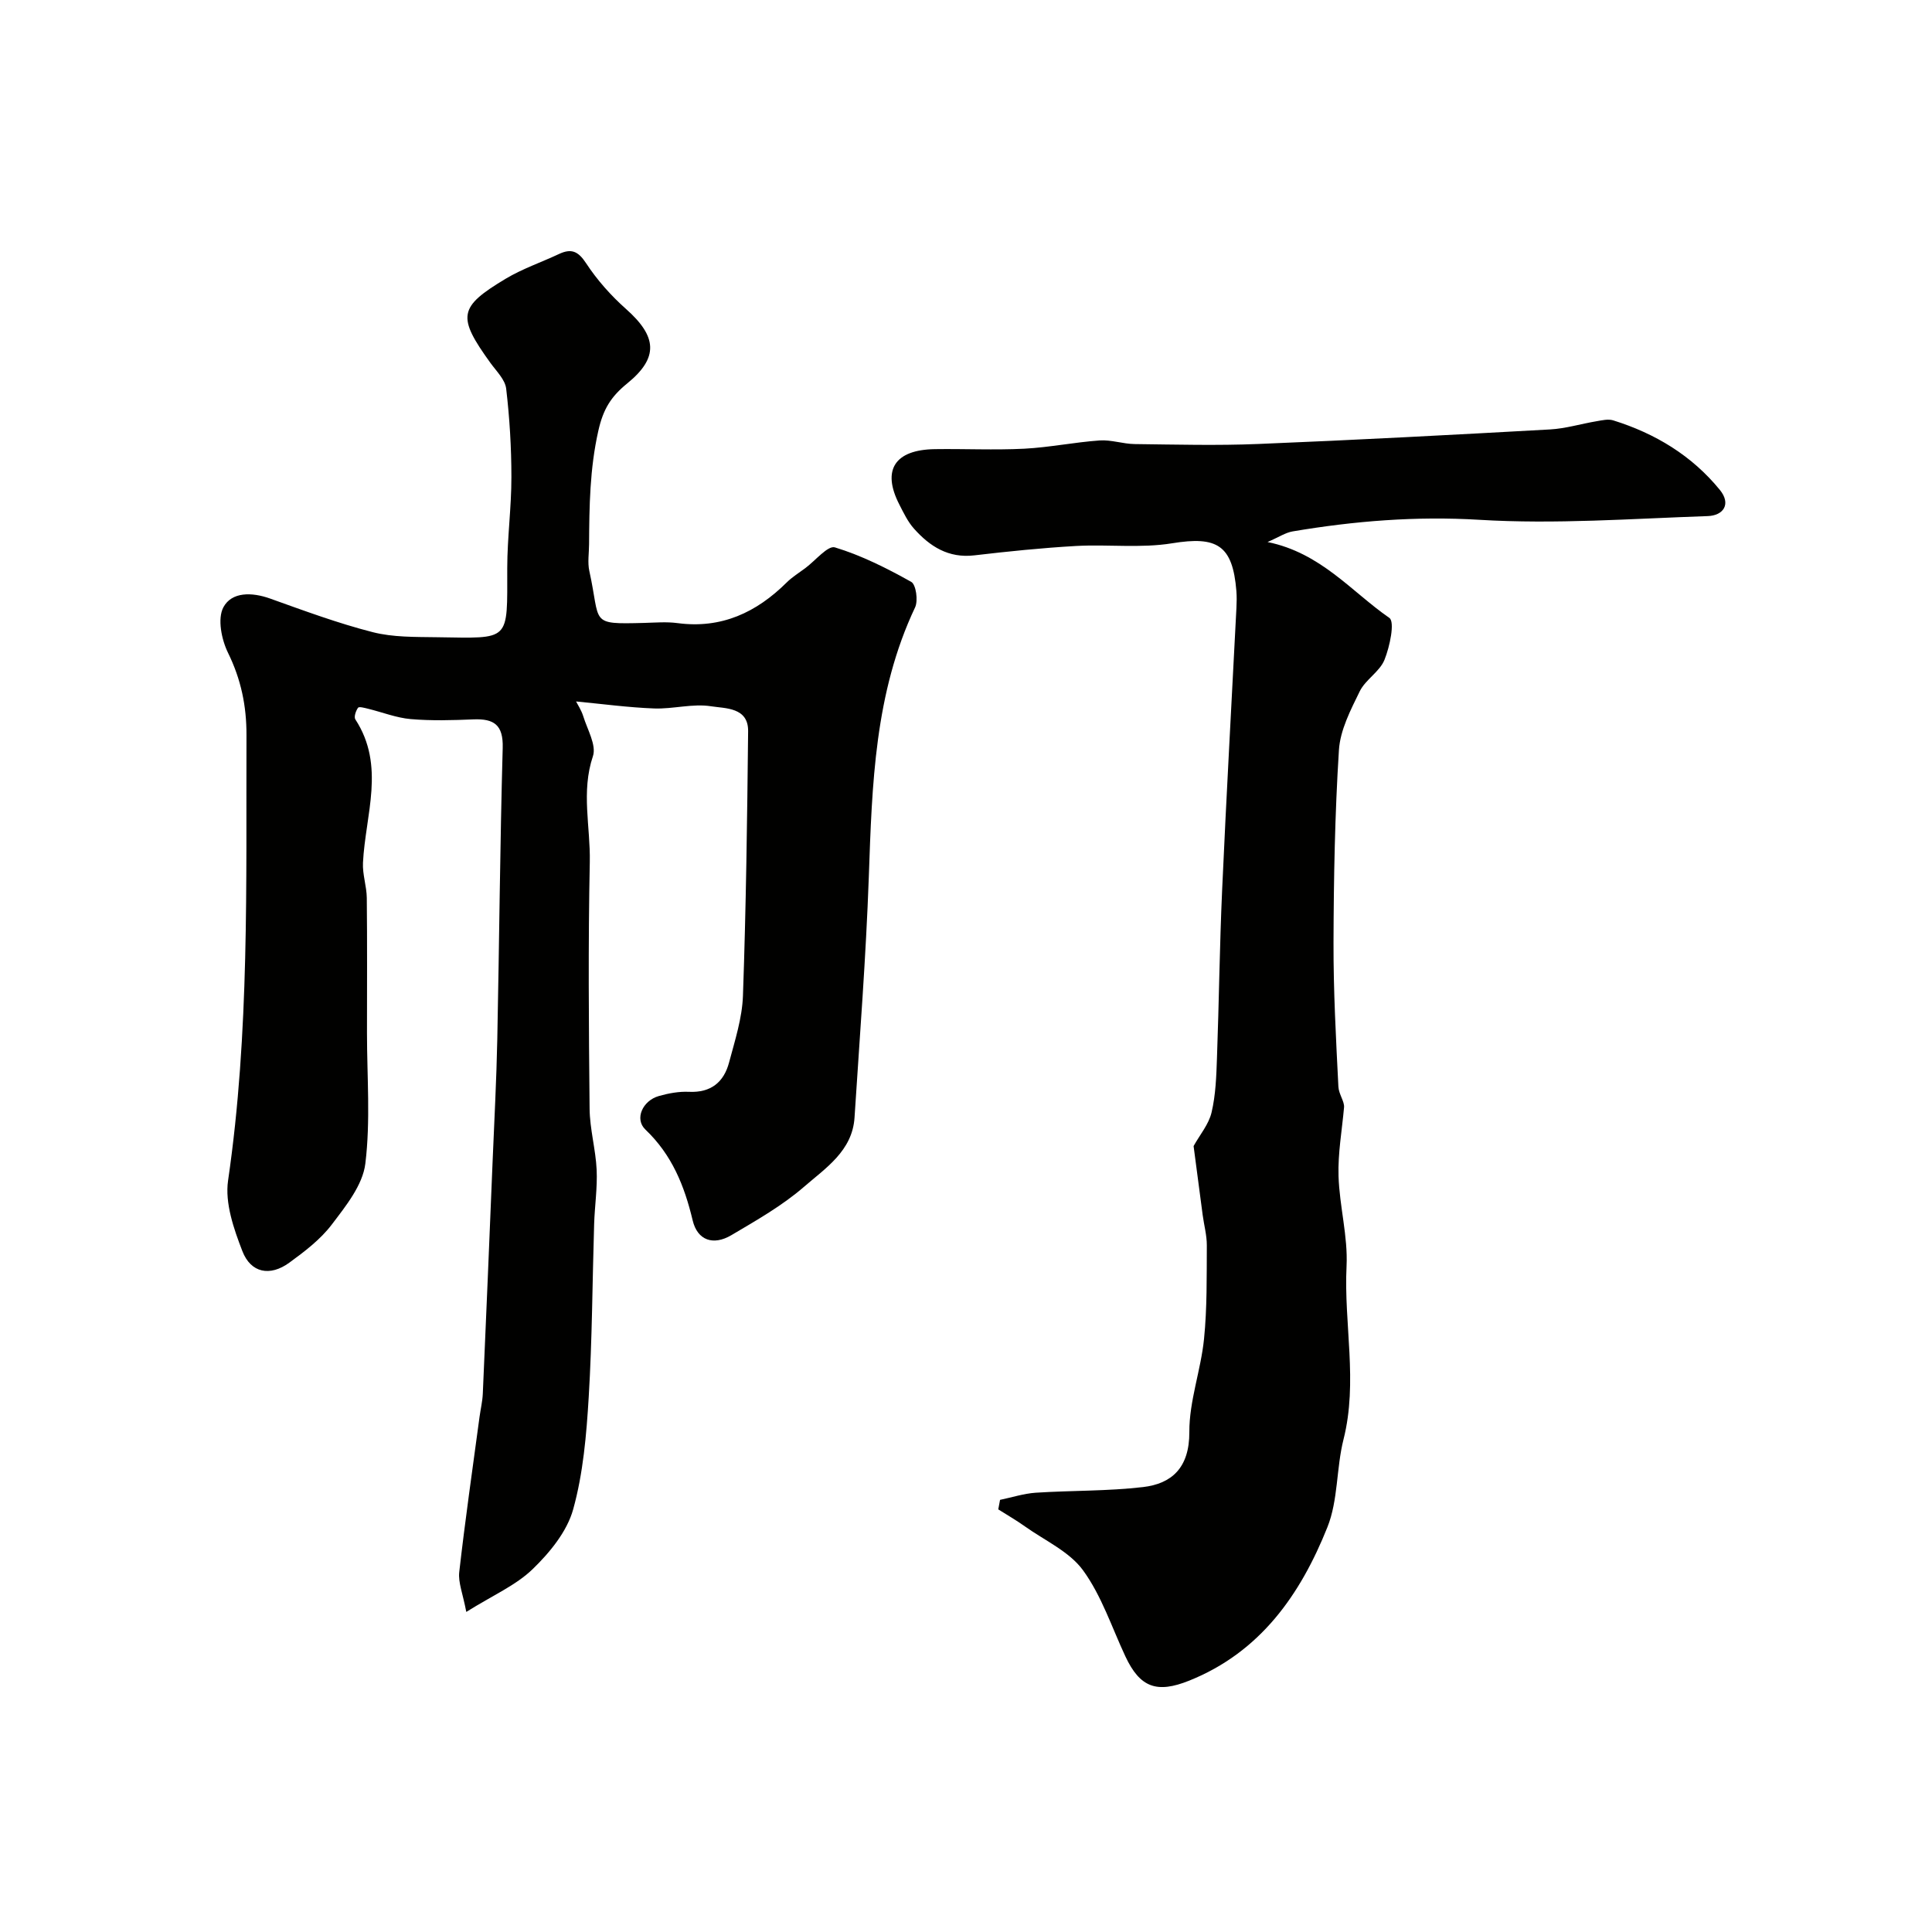
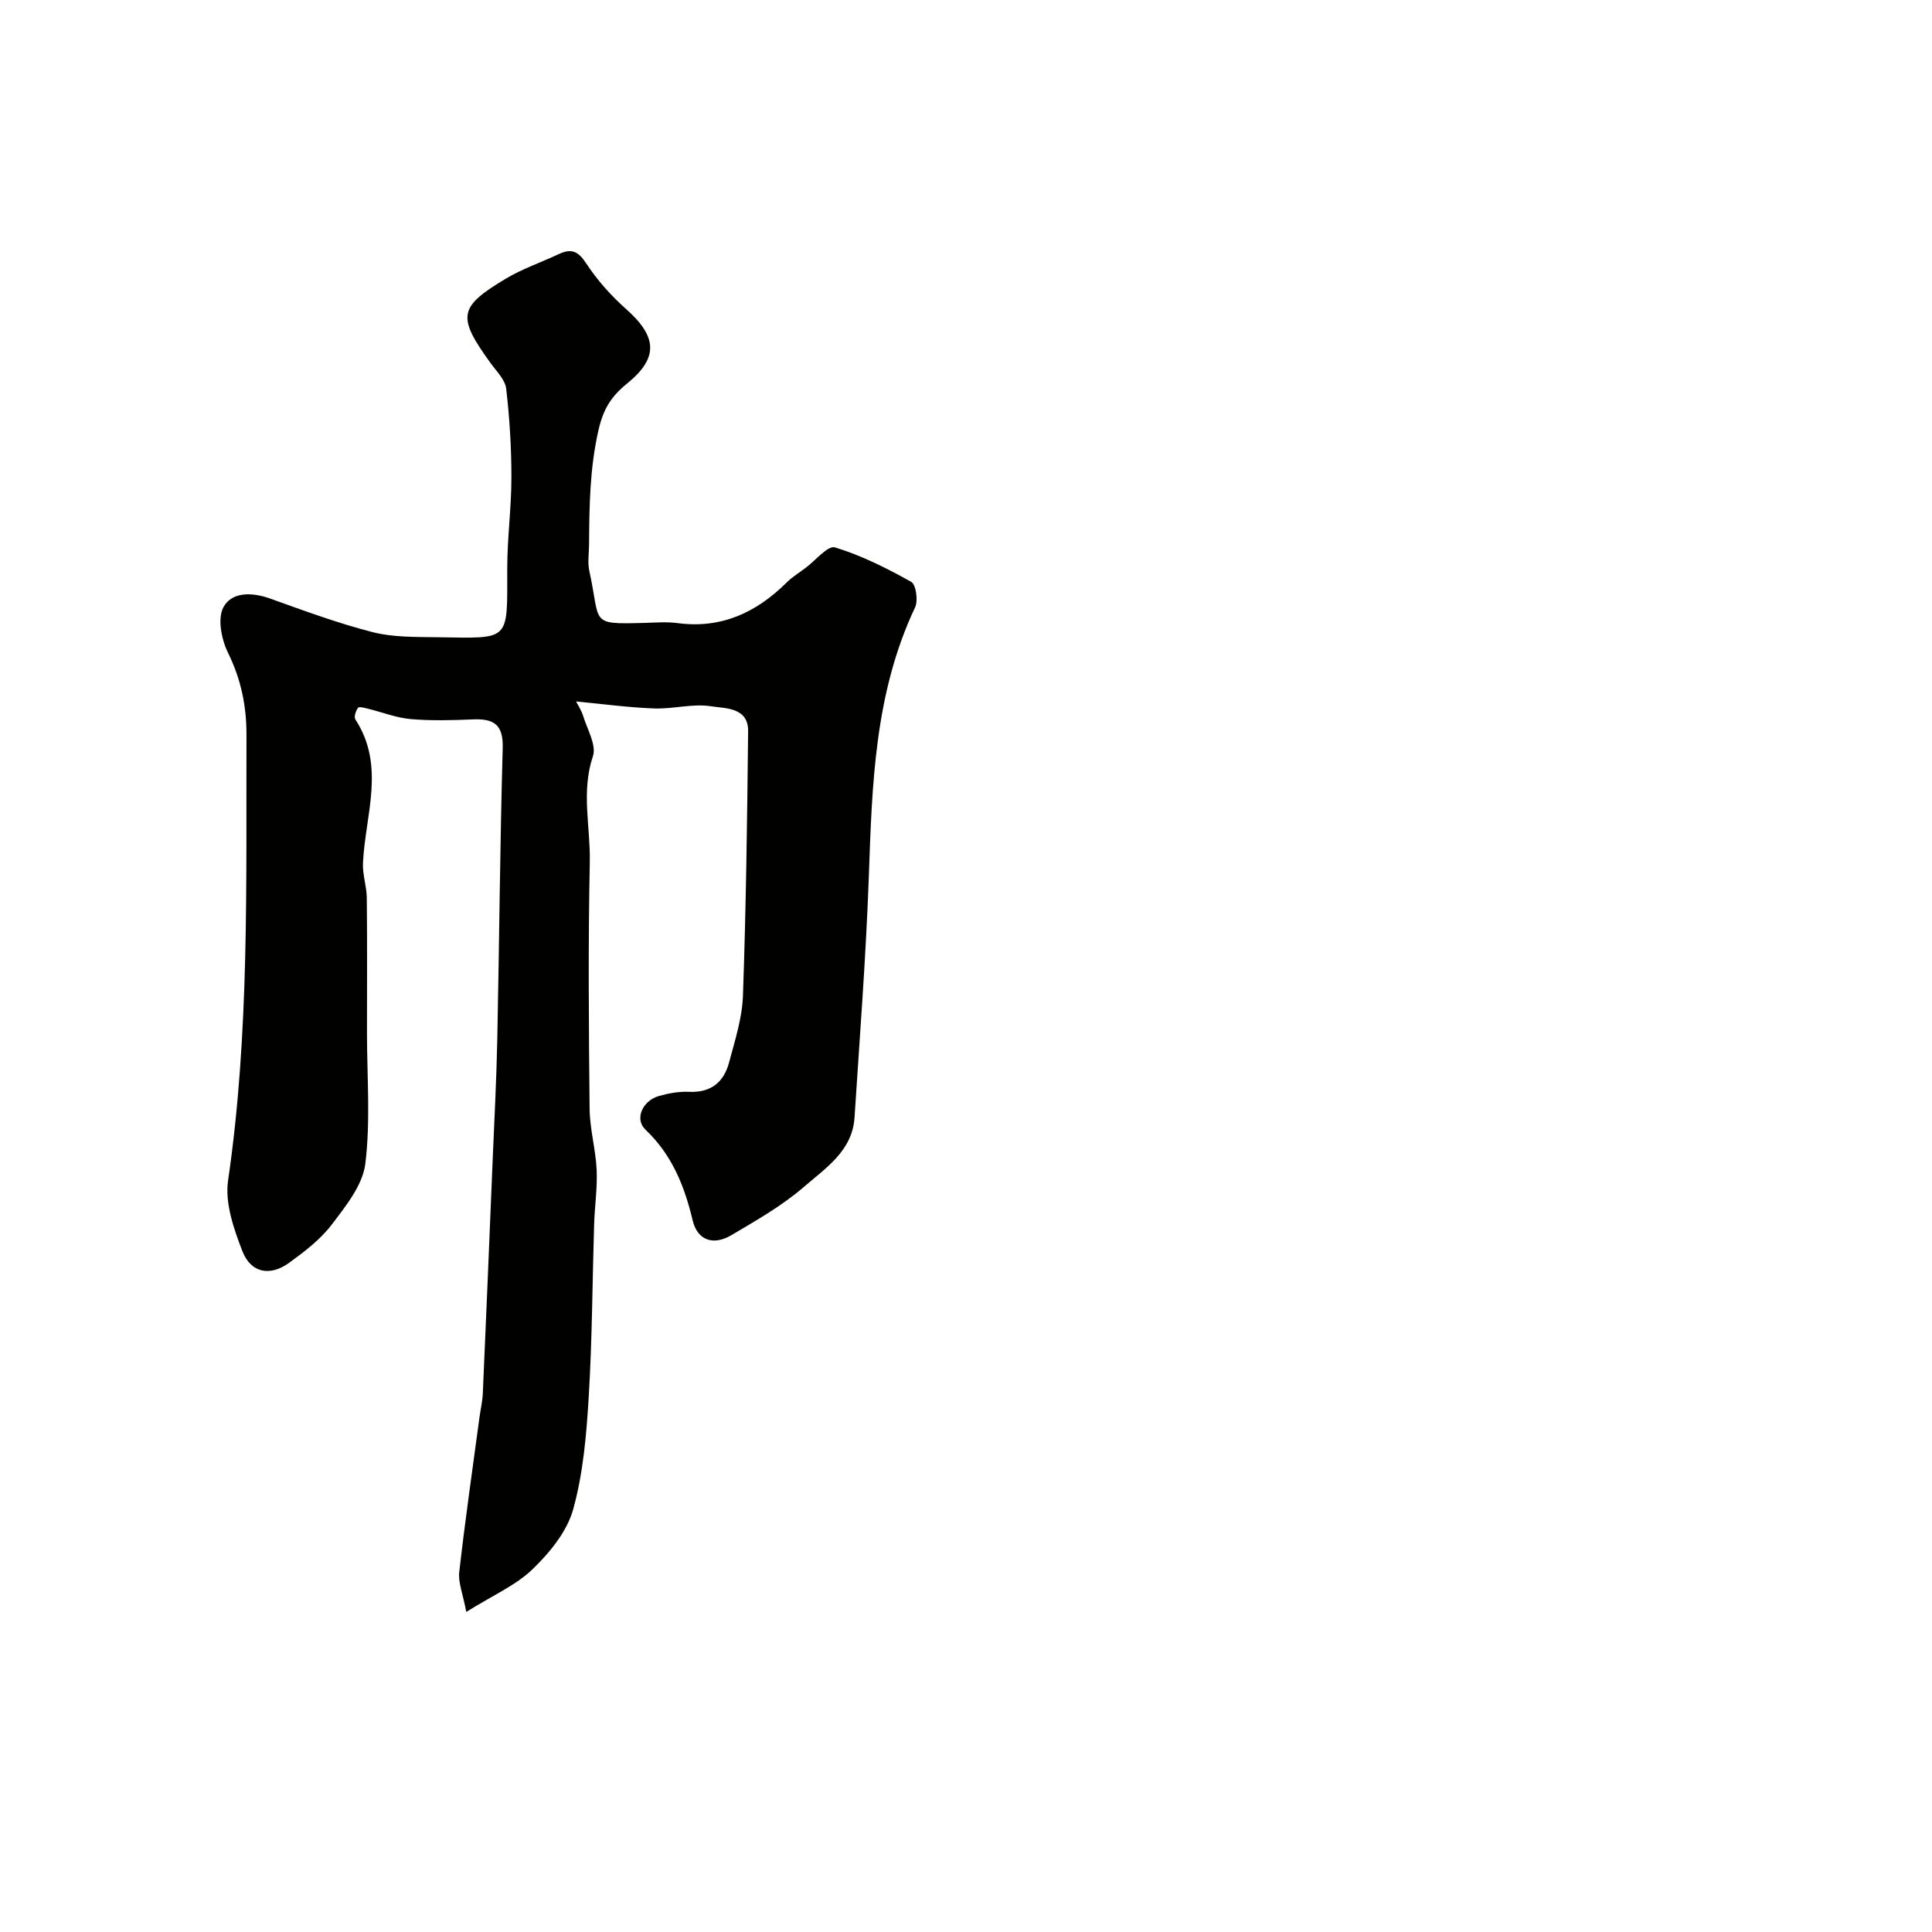
<svg xmlns="http://www.w3.org/2000/svg" enable-background="new 0 0 400 400" viewBox="0 0 400 400">
  <g fill="#010100">
    <path d="m119.27 145.23c.3.61 1.09 1.78 1.49 3.07.85 2.75 2.76 5.98 2 8.26-2.48 7.36-.5 14.63-.65 21.9-.35 17.02-.21 34.05-.04 51.08.04 4.22 1.26 8.42 1.46 12.65.17 3.72-.4 7.48-.52 11.22-.37 11.93-.4 23.88-1.12 35.79-.47 7.82-1.14 15.8-3.22 23.29-1.27 4.59-4.84 8.95-8.39 12.38-3.47 3.36-8.21 5.4-13.74 8.86-.72-3.81-1.7-6.09-1.46-8.24 1.22-10.73 2.76-21.42 4.2-32.12.22-1.62.61-3.22.68-4.85.71-16.03 1.37-32.06 2.03-48.1.35-8.43.8-16.86.97-25.3.41-20.09.56-40.2 1.12-60.29.13-4.77-1.81-6.06-6.06-5.89-4.32.18-8.69.31-12.99-.06-2.98-.26-5.87-1.42-8.82-2.14-.7-.17-1.87-.5-2.08-.21-.46.64-.89 1.9-.56 2.41 6.28 9.63 2.07 19.74 1.58 29.69-.12 2.4.76 4.85.79 7.27.1 9.33.04 18.66.04 27.99 0 9.02.75 18.13-.34 27.02-.54 4.45-4.04 8.79-6.95 12.62-2.34 3.09-5.62 5.58-8.8 7.9-3.97 2.89-7.95 2.15-9.71-2.4-1.78-4.6-3.64-9.95-2.96-14.61 4.47-30.64 3.7-61.43 3.81-92.21.02-6.06-1.13-11.57-3.82-17.05-1.35-2.75-2.22-7.07-.96-9.43 1.73-3.23 5.91-3.15 9.66-1.81 7.02 2.51 14.05 5.12 21.25 6.96 4.22 1.08 8.79.98 13.21 1.05 15.48.21 14.63 1.09 14.65-14.38.01-6.26.87-12.53.86-18.79 0-6.1-.37-12.22-1.08-18.28-.22-1.88-2.01-3.62-3.24-5.31-6.94-9.63-6.7-11.57 3.17-17.48 3.45-2.06 7.34-3.38 11-5.1 2.54-1.19 3.96-.61 5.61 1.9 2.28 3.48 5.15 6.71 8.27 9.48 6.41 5.69 6.84 10.06.23 15.43-3.33 2.71-4.95 5.28-5.96 9.78-1.78 7.89-1.87 15.65-1.92 23.53-.01 1.83-.33 3.74.05 5.49 2.42 10.91-.15 11.06 11.29 10.77 2.33-.06 4.7-.27 6.99.04 9.06 1.2 16.32-2.2 22.59-8.42 1.15-1.14 2.57-2.01 3.88-2.99 2.06-1.53 4.64-4.72 6.1-4.27 5.5 1.67 10.76 4.32 15.8 7.14.99.55 1.46 3.88.8 5.28-8.39 17.73-8.91 36.7-9.58 55.75-.59 16.64-1.89 33.26-2.96 49.89-.45 6.89-5.99 10.45-10.45 14.32-4.52 3.92-9.86 6.95-15.05 10.02-3.73 2.2-7.02 1.1-8.01-3.06-1.71-7.17-4.28-13.56-9.78-18.8-2.32-2.2-.58-6 2.78-6.95 2.01-.57 4.18-.97 6.24-.87 4.54.21 7.22-2 8.3-6.09 1.21-4.54 2.71-9.17 2.87-13.8.64-18.25.88-36.52 1.07-54.78.05-4.97-4.74-4.69-7.65-5.15-3.81-.61-7.87.59-11.8.45-5.34-.2-10.71-.93-16.17-1.45z" />
-     <path d="m207.05 310.53c2.46-.51 4.91-1.31 7.39-1.48 7.41-.48 14.88-.31 22.23-1.17 5.85-.69 9.6-3.92 9.57-11.4-.03-6.41 2.39-12.8 3.04-19.26.65-6.41.54-12.9.58-19.36.01-2.1-.58-4.2-.86-6.31-.66-4.94-1.3-9.89-1.88-14.27 1.29-2.33 3.14-4.49 3.72-6.96.86-3.64.99-7.49 1.12-11.27.42-11.6.55-23.2 1.07-34.79.87-19.47 1.97-38.93 2.96-58.4.06-1.16.08-2.34-.01-3.5-.77-9.52-4.01-11.4-13.3-9.88-6.49 1.06-13.28.19-19.91.56-7.03.4-14.05 1.12-21.04 1.94-5.36.63-9.21-1.84-12.5-5.53-1.28-1.43-2.15-3.27-3.04-5.01-3.65-7.11-.96-11.33 7.37-11.45 6.16-.09 12.34.22 18.49-.09 5.22-.27 10.39-1.34 15.61-1.71 2.39-.17 4.84.72 7.27.75 8.53.1 17.07.33 25.59-.02 20.14-.82 40.27-1.89 60.4-3.01 3.23-.18 6.41-1.16 9.63-1.7 1.13-.19 2.41-.5 3.44-.18 8.7 2.71 16.28 7.28 22.08 14.39 2.4 2.94.75 5.32-2.5 5.43-15.76.54-31.58 1.72-47.27.77-13.13-.79-25.86.24-38.66 2.4-1.5.25-2.89 1.2-5.21 2.2 11.07 2.26 17.36 10.27 25.22 15.71 1.18.81.09 5.96-1.01 8.68-.99 2.46-3.93 4.09-5.12 6.52-1.89 3.86-4.05 8.02-4.31 12.17-.84 13.25-1.08 26.55-1.12 39.83-.03 9.95.51 19.91 1.01 29.85.08 1.57 1.29 3.09 1.17 4.29-.42 4.74-1.29 9.5-1.14 14.23.19 6.23 1.96 12.47 1.66 18.64-.59 11.95 2.39 23.92-.63 35.87-1.51 5.97-1.09 12.58-3.34 18.19-5.57 13.92-13.86 25.84-28.61 31.76-6.68 2.68-10.18 1.45-13.21-5.02-2.81-6-4.92-12.53-8.75-17.8-2.83-3.9-7.91-6.17-12.03-9.1-1.78-1.27-3.69-2.37-5.54-3.54.12-.65.24-1.31.37-1.97z" />
  </g>
</svg>